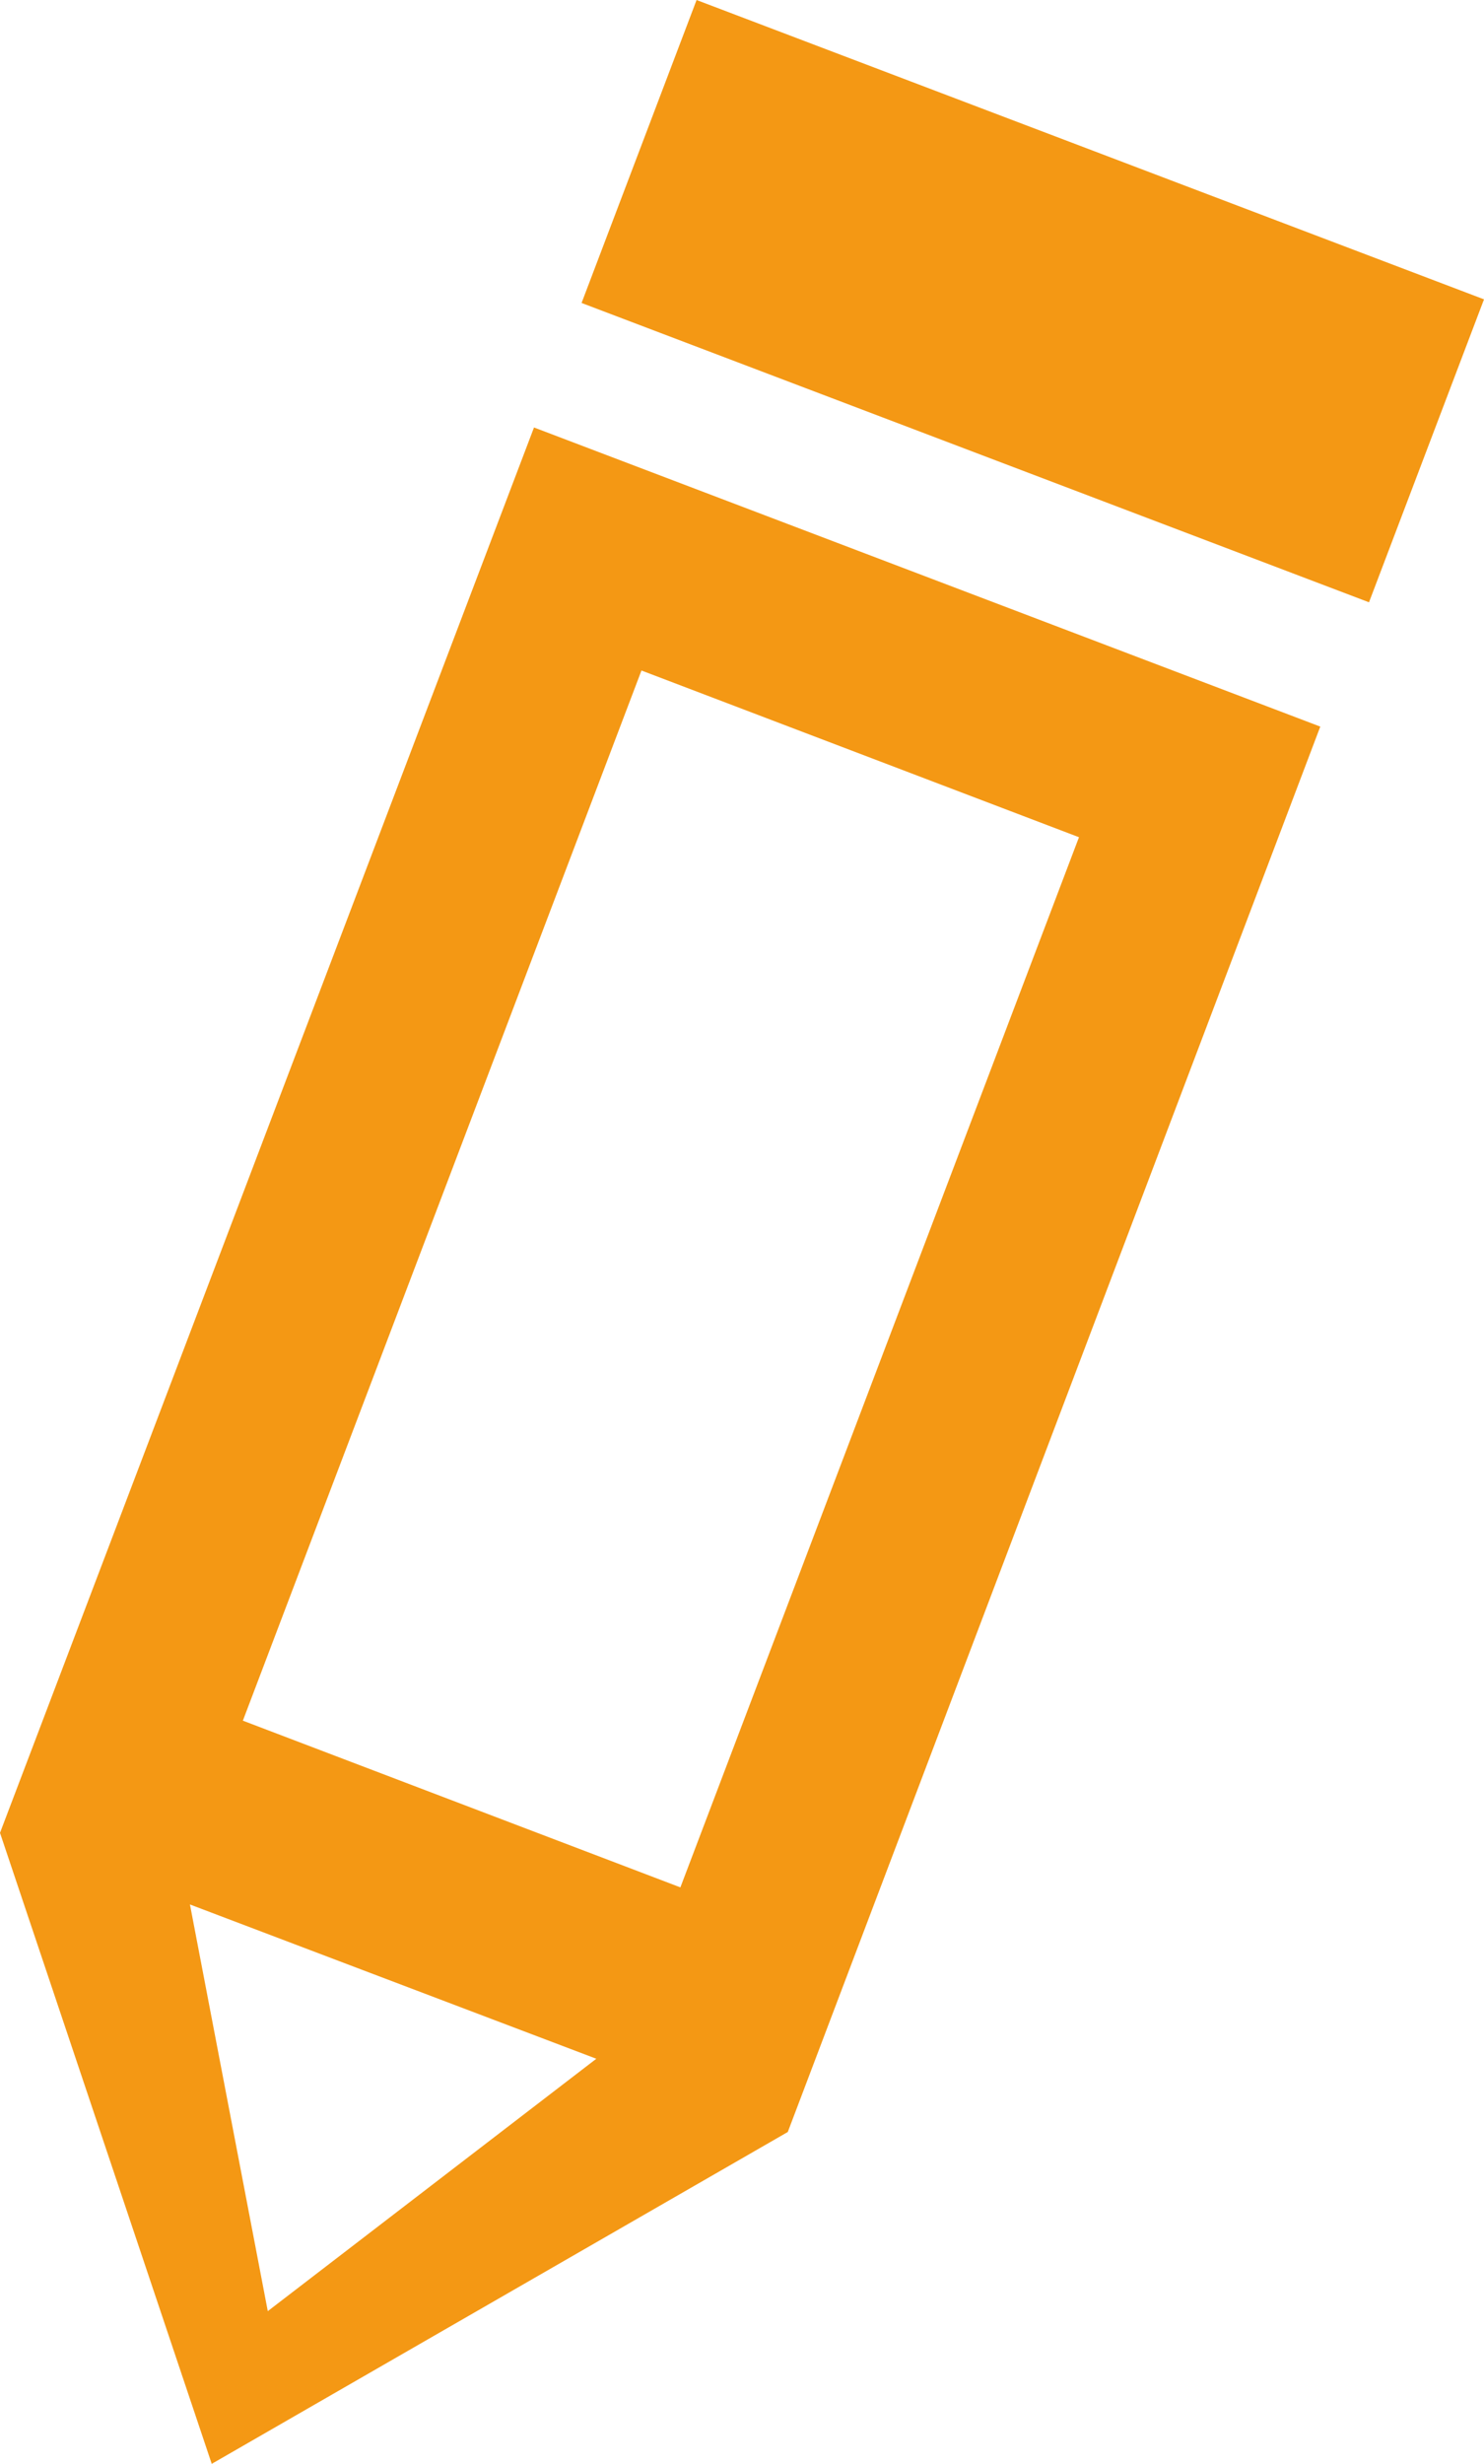
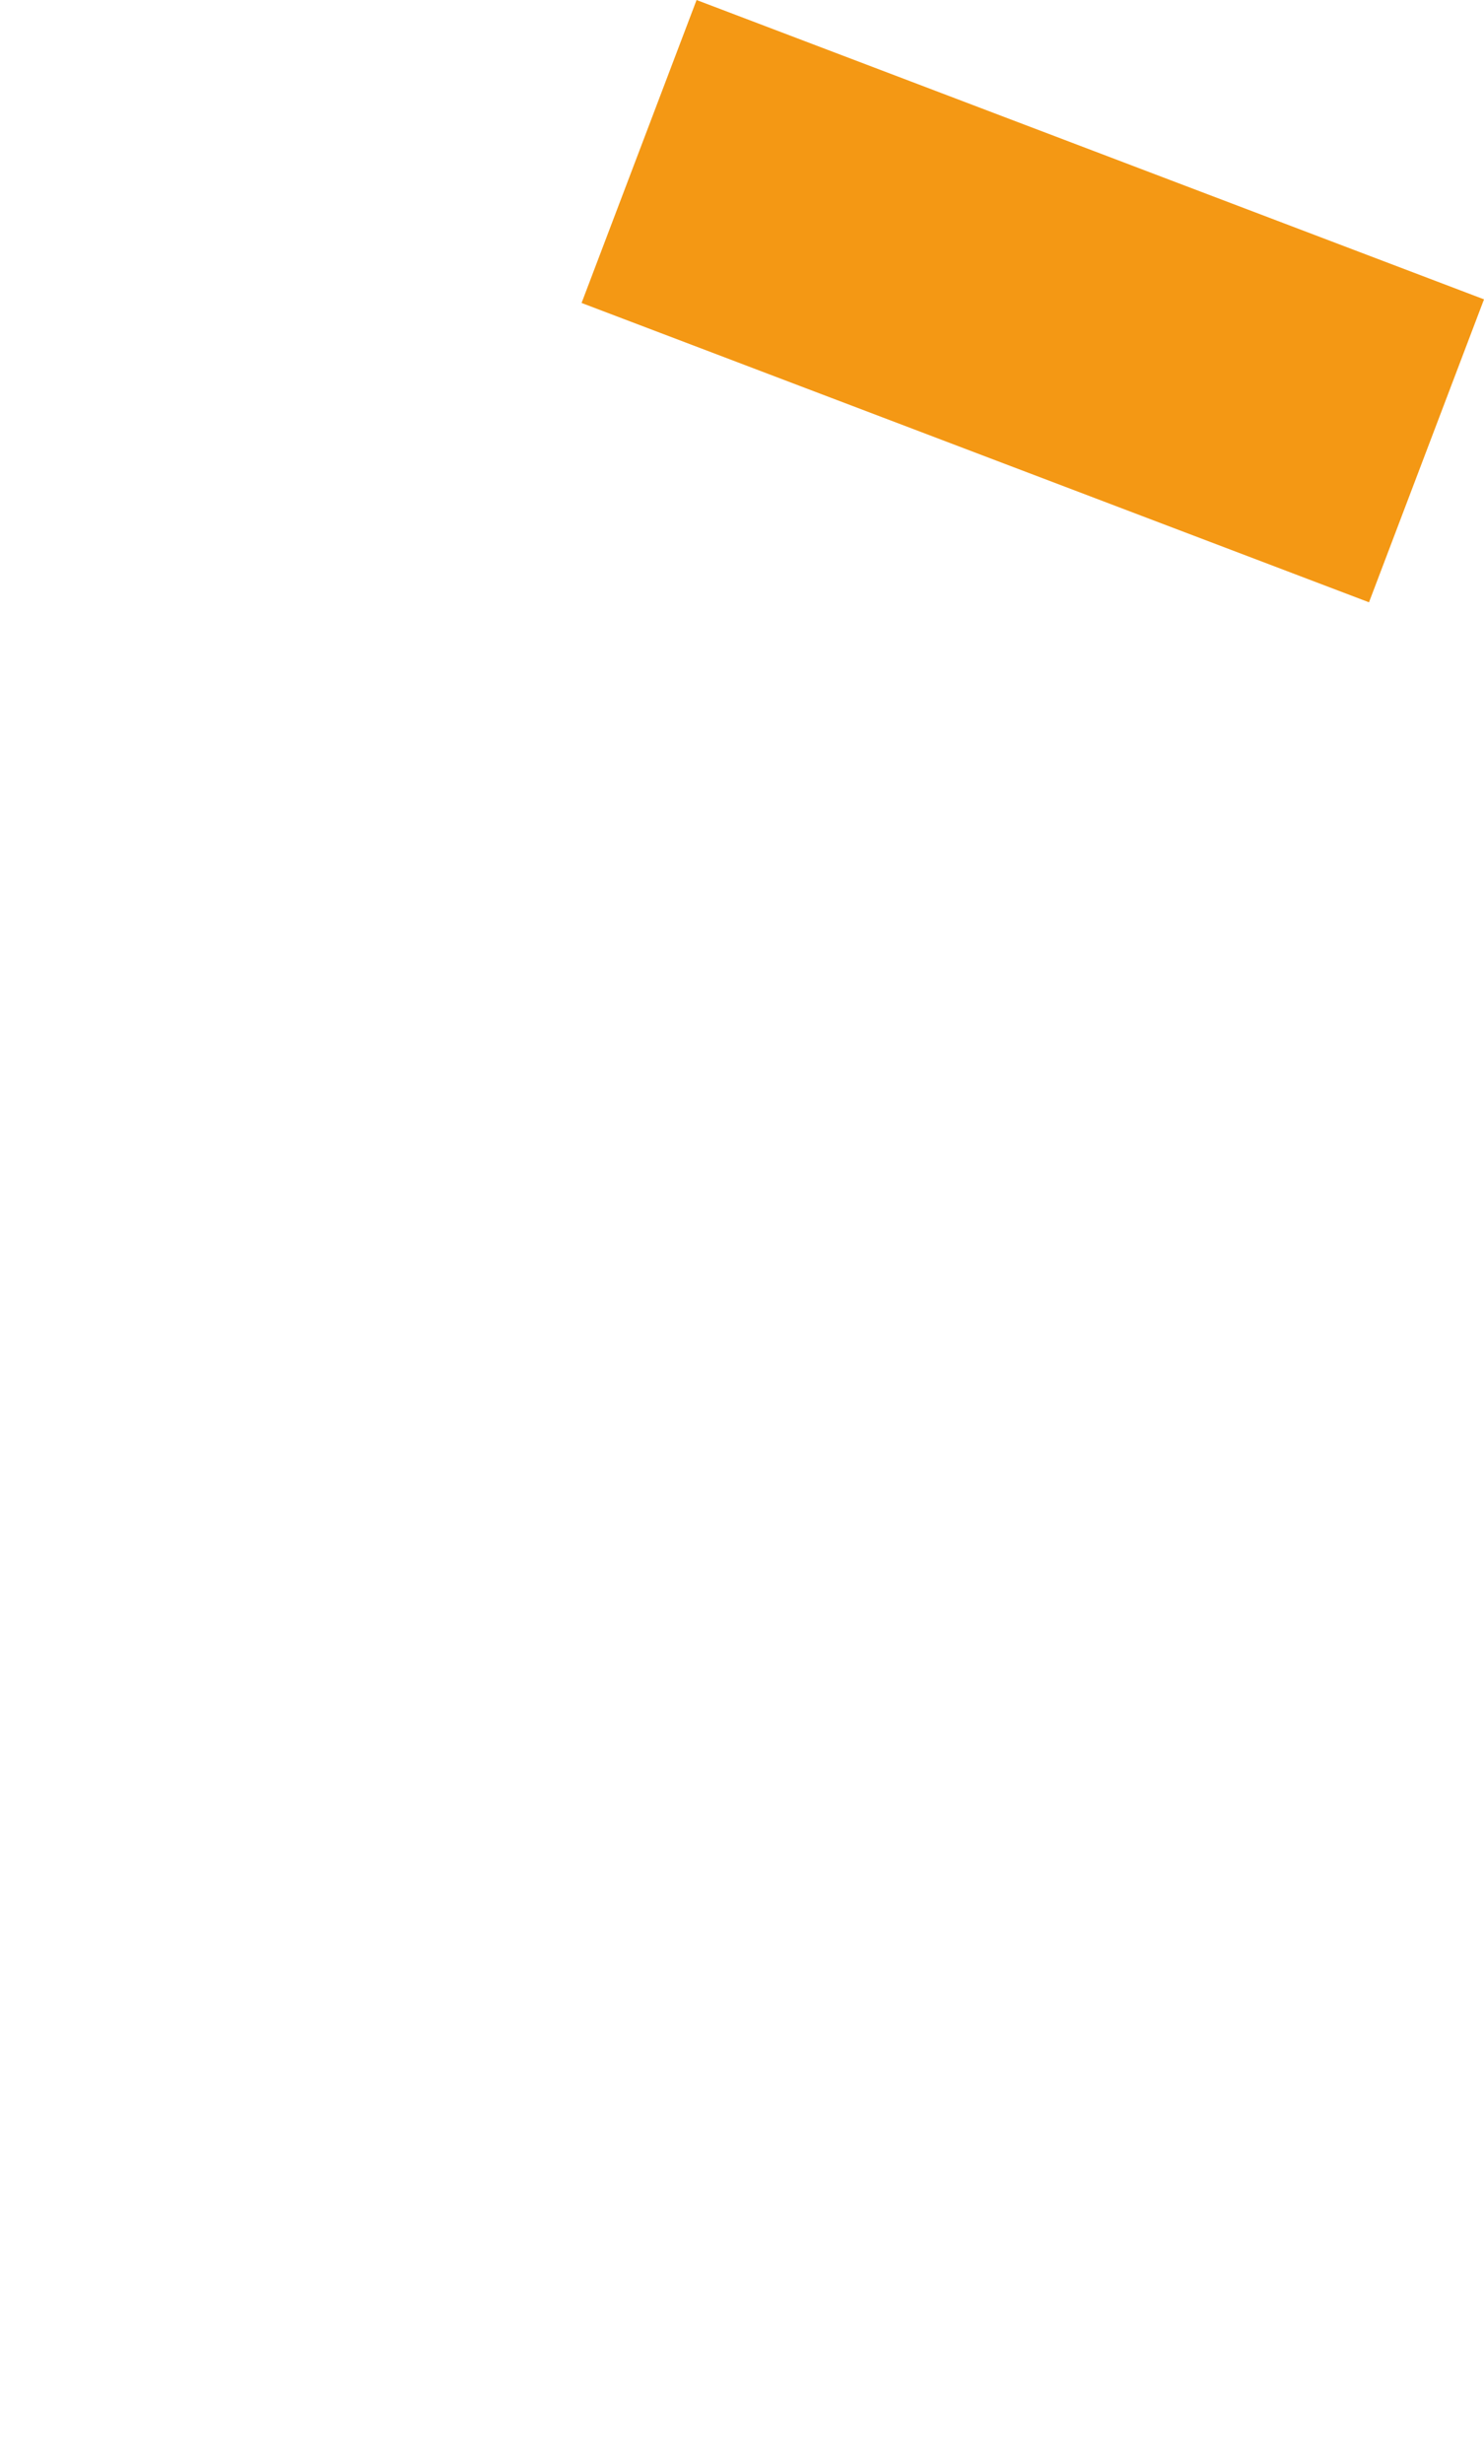
<svg xmlns="http://www.w3.org/2000/svg" id="Ebene_1" data-name="Ebene 1" viewBox="0 0 284.07 471.3">
-   <path d="M0,350.6l40.53,120.7,110.27-63.48,101.93-268.83-150.51-57.22L0,350.6ZM51.26,442.09l-14.9-77.79,77.79,29.51s-62.89,48.28-62.89,48.28ZM122.79,128.26l83.75,31.89-76.3,200.88-83.75-31.89s76.3-200.88,76.3-200.88Z" fill="#f49814" />
  <rect x="166.7" y="-23.01" width="61.99" height="161.24" transform="translate(73.64 221.96) rotate(-69.2)" fill="#f49814" />
</svg>